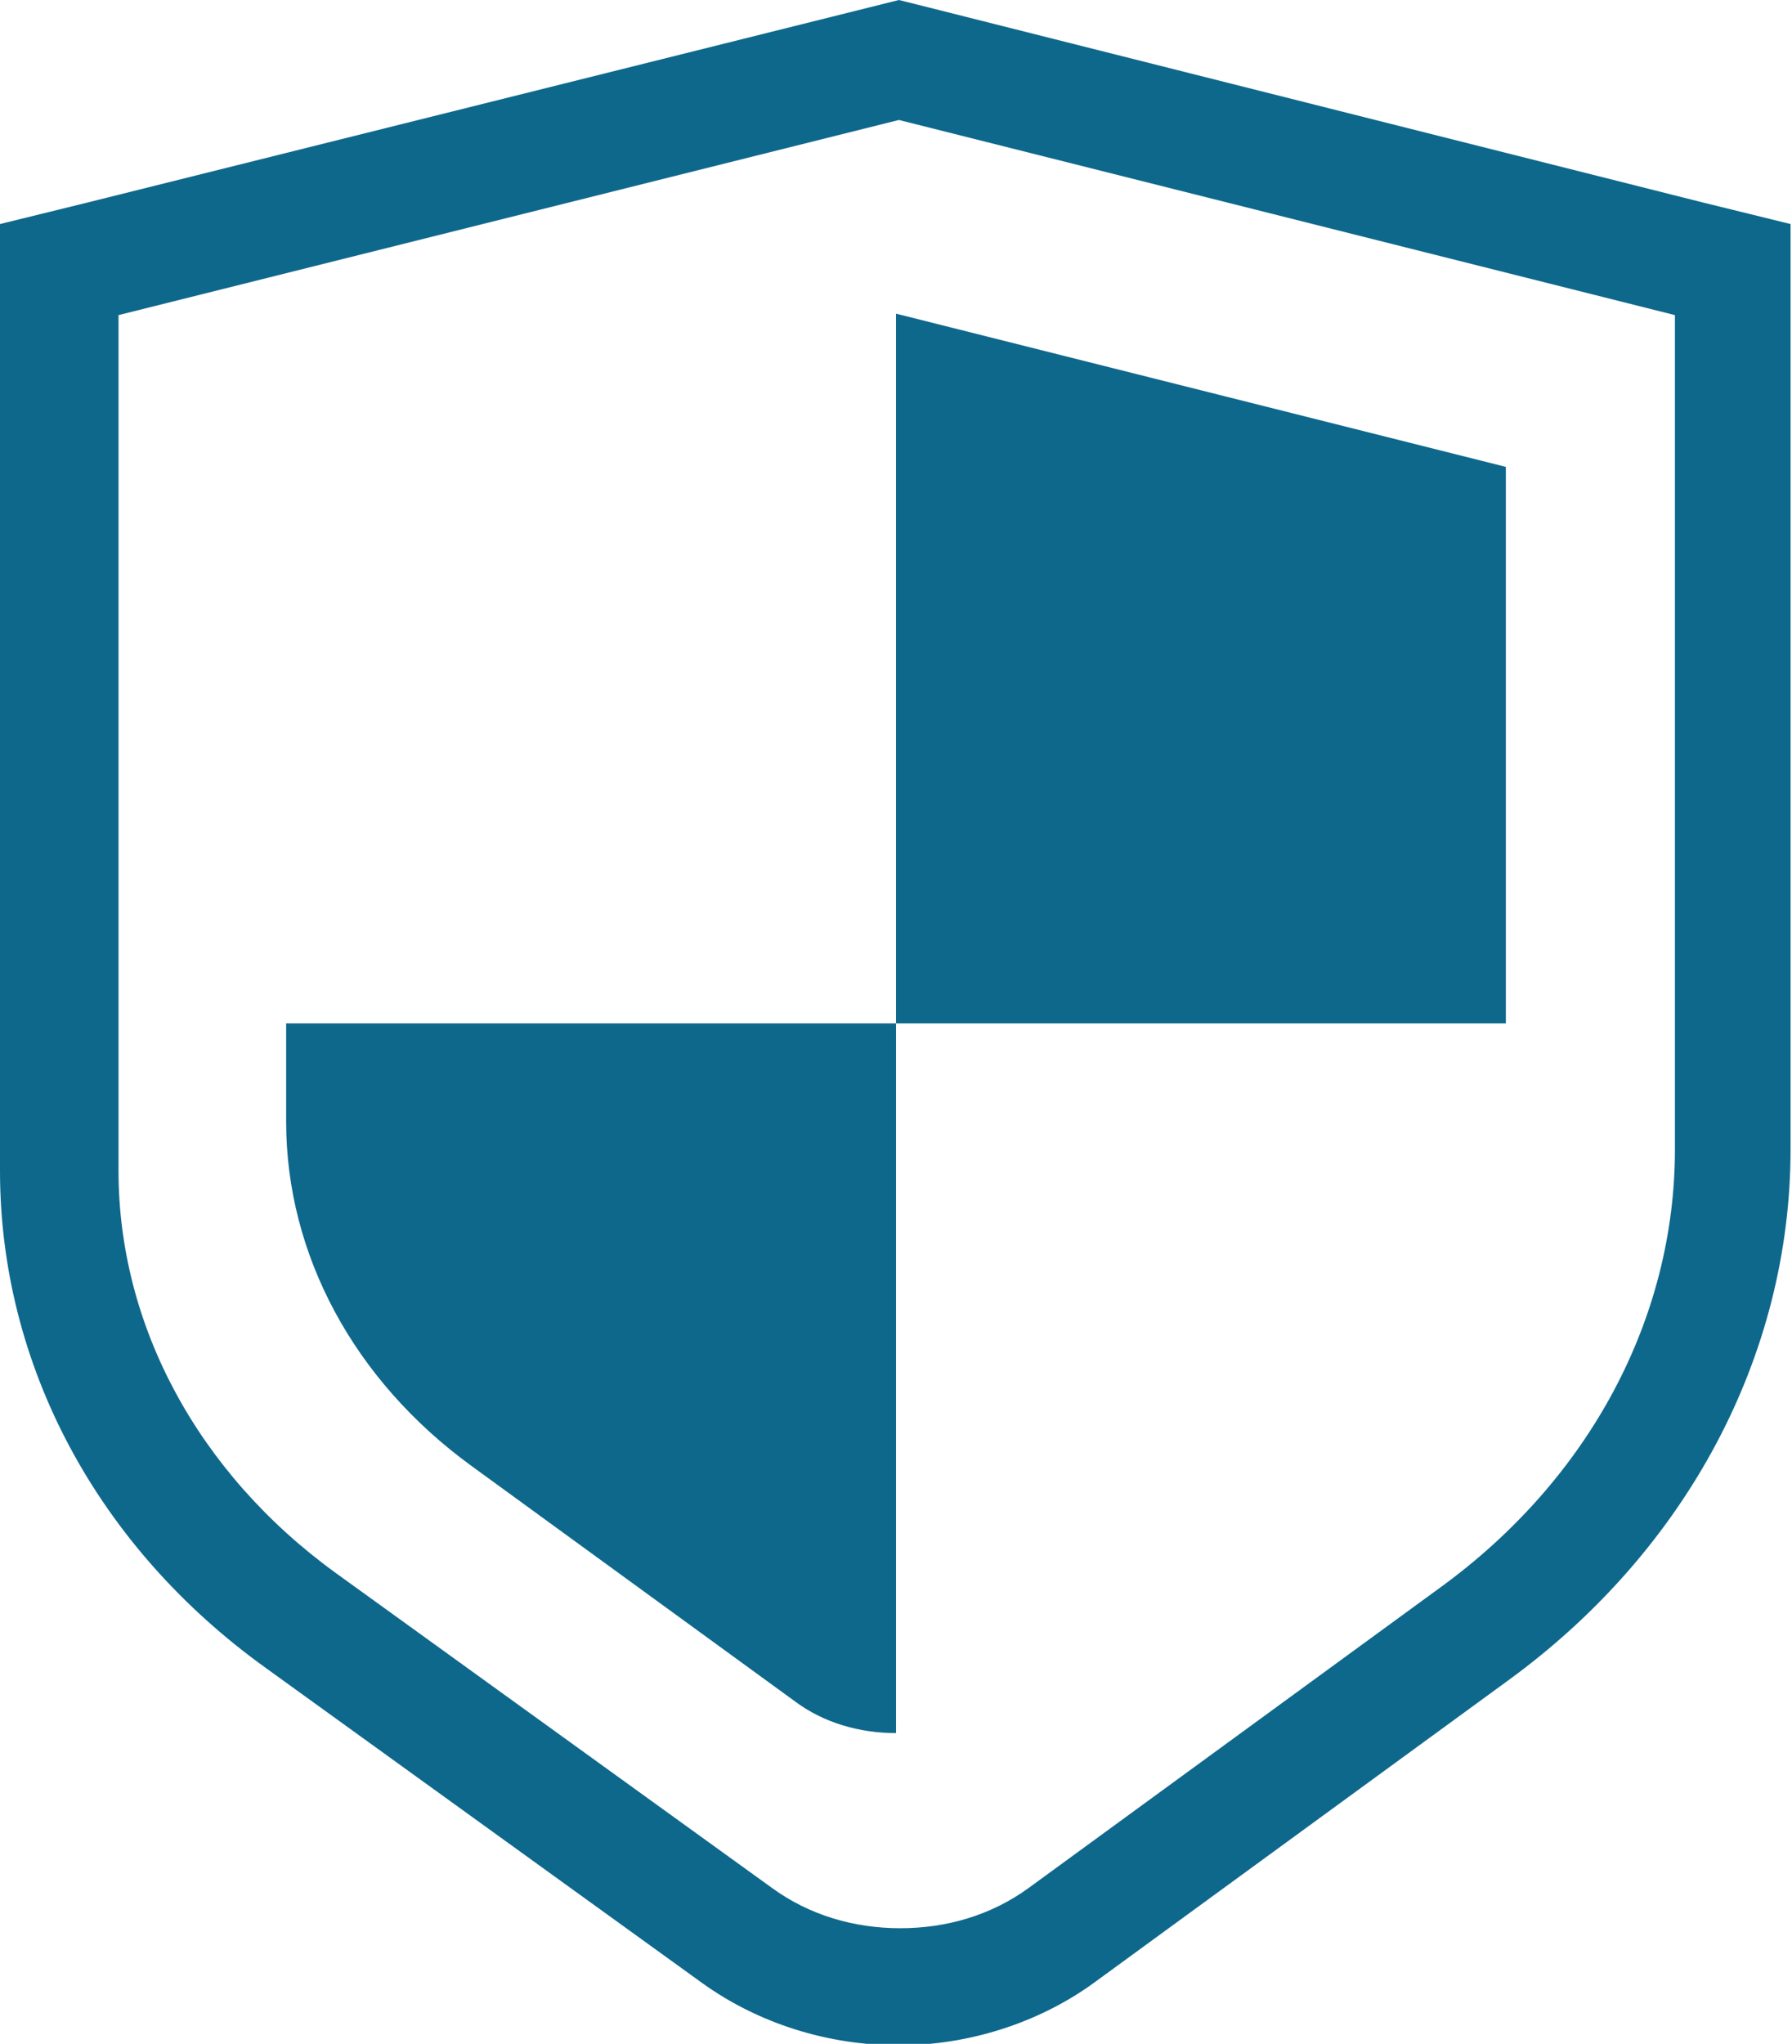
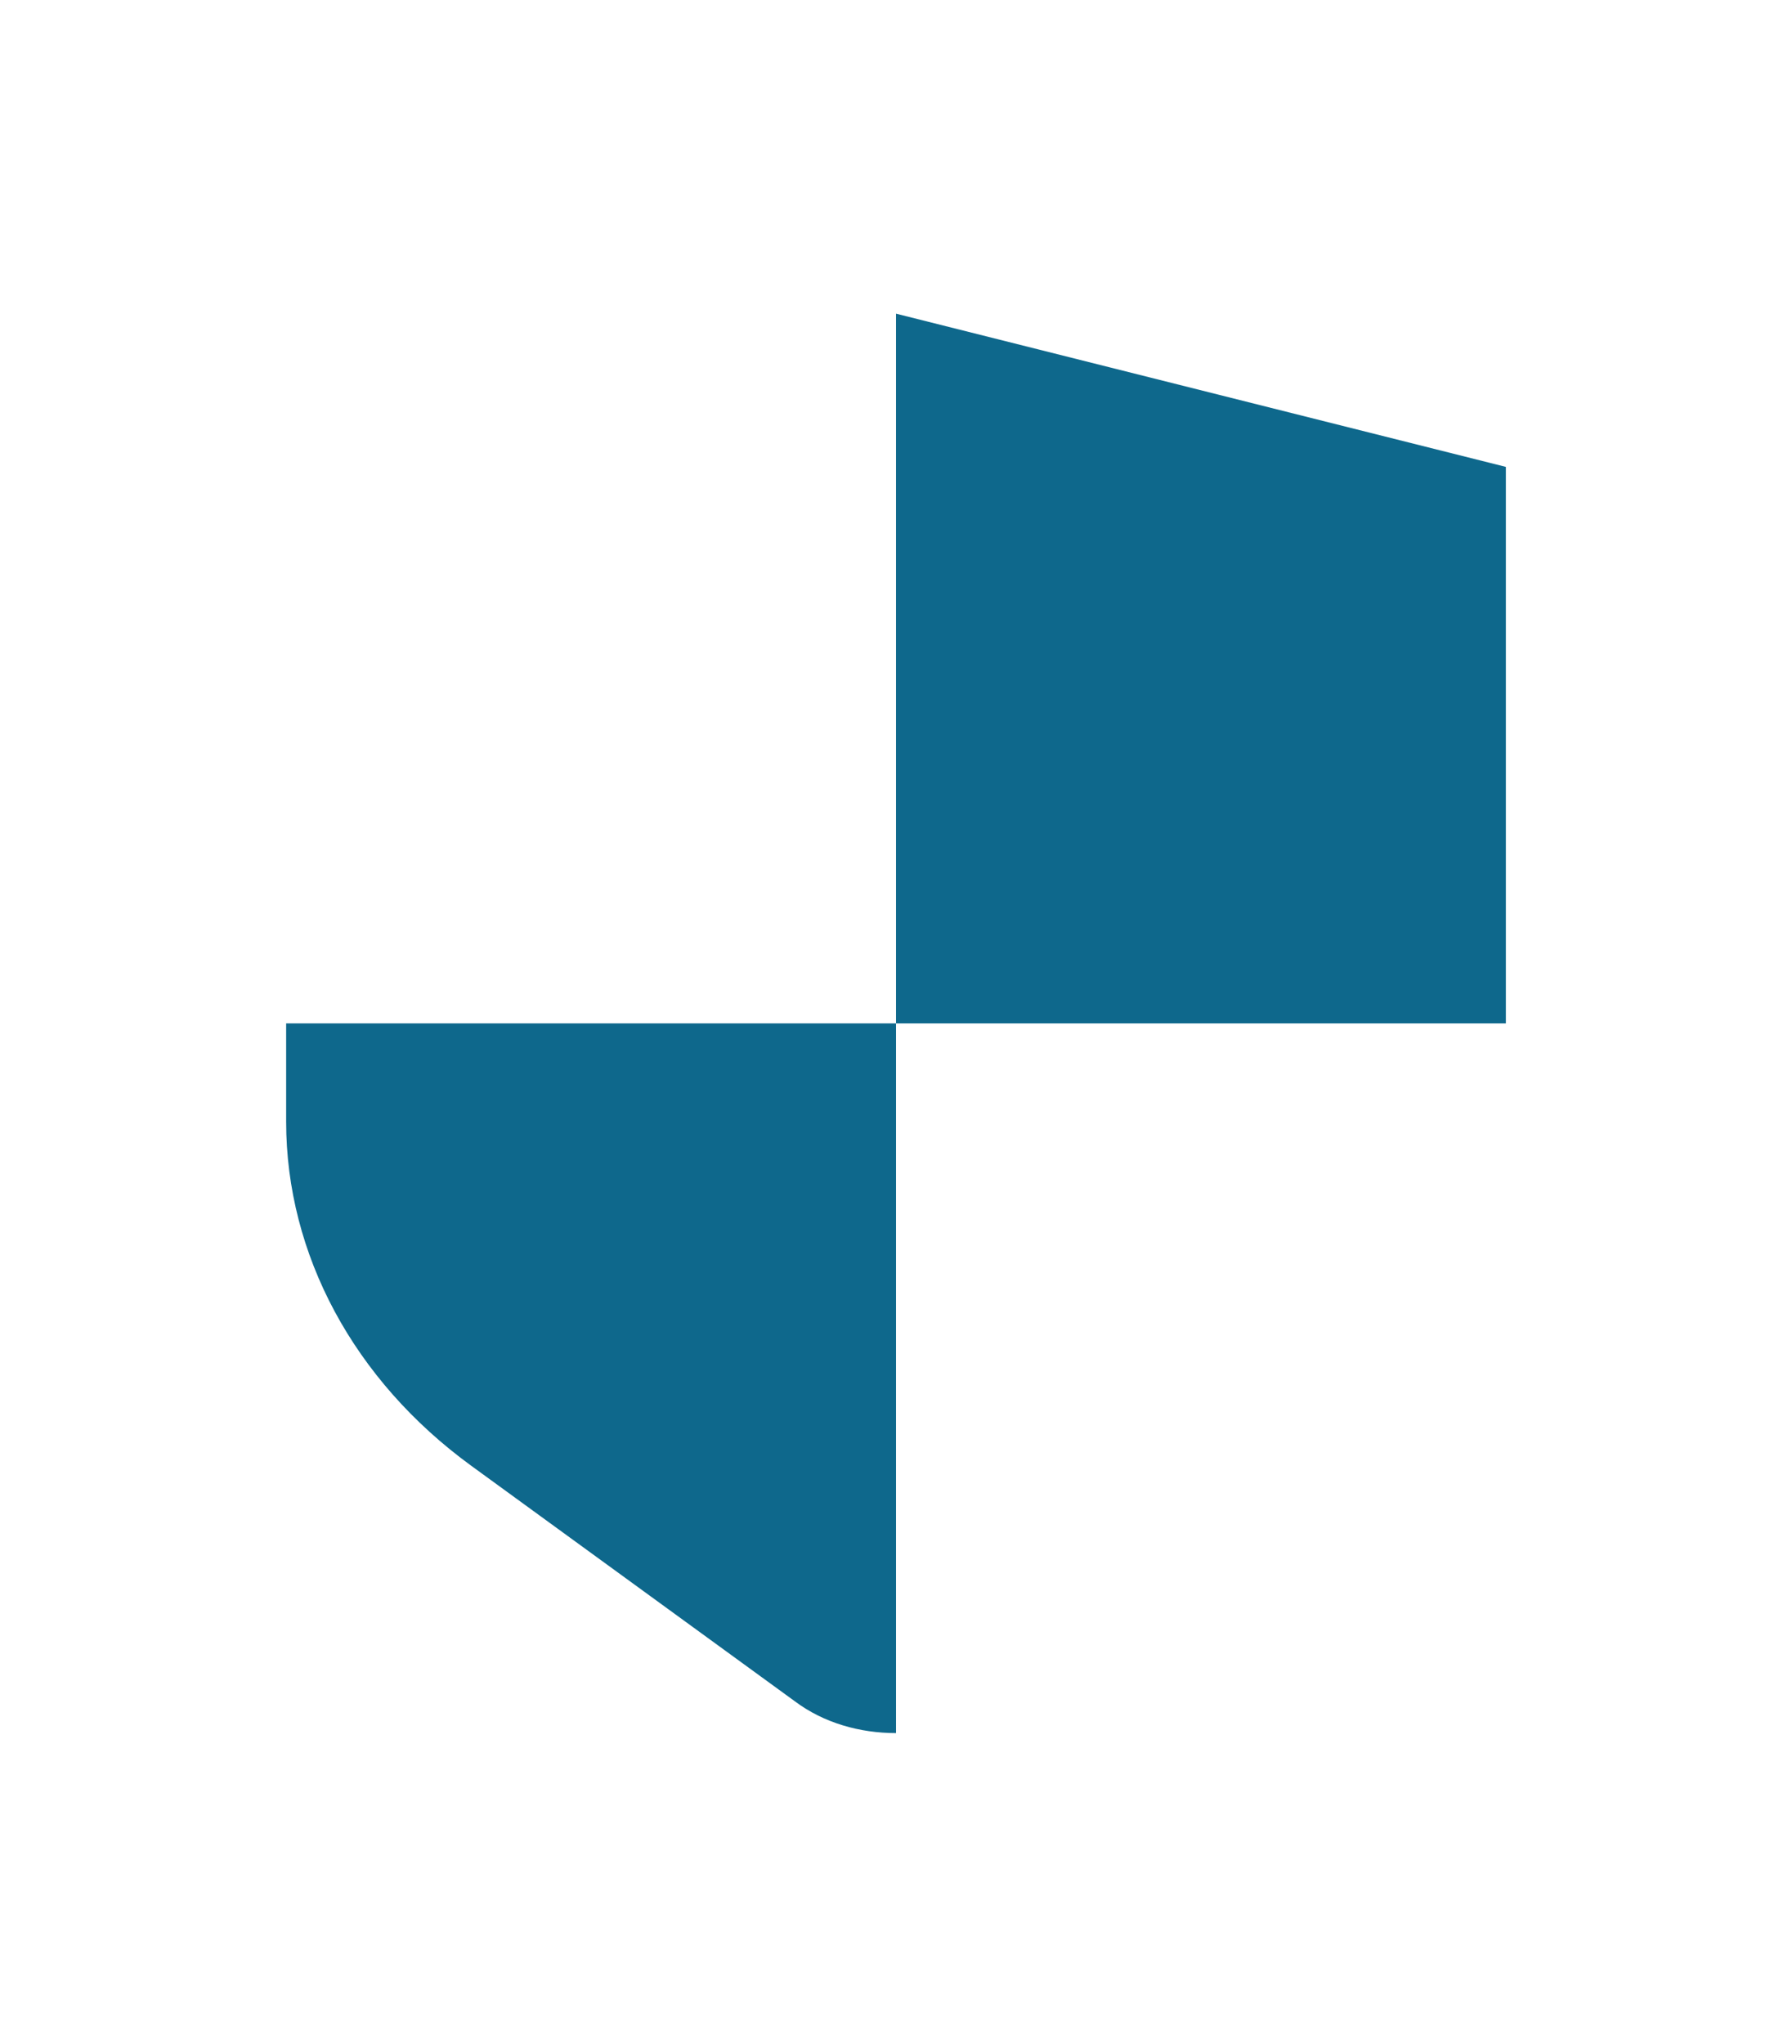
<svg xmlns="http://www.w3.org/2000/svg" id="_图层_2" data-name="图层 2" viewBox="0 0 12.4 14.14">
  <defs>
    <style>
      .cls-1 {
        fill: #0e688c;
      }
    </style>
  </defs>
  <g id="_图层_1-2" data-name="图层 1">
    <g>
-       <path class="cls-1" d="M6.22,.83l5.37,1.35V6.52h0v1.43c0,1.17-.59,2.28-1.62,3.03l-2.85,2.08c-.26,.19-.57,.28-.89,.28s-.63-.09-.89-.28l-3.02-2.18c-.95-.69-1.5-1.71-1.5-2.78V2.18L6.22,.83m0-.83l-.2,.05L.61,1.4l-.61,.15v6.55c0,1.34,.67,2.6,1.84,3.44l3.02,2.18c.39,.28,.87,.43,1.36,.43s.98-.16,1.36-.44l2.85-2.08c1.24-.9,1.96-2.25,1.96-3.68v-1.43s0-4.34,0-4.34v-.63l-.61-.15L6.42,.05l-.2-.05h0Z" />
      <path class="cls-1" d="M6.2,7.08h4.22V3.23l-4.22-1.06V7.08Zm-4.22,0v.68c0,.92,.47,1.79,1.28,2.38l2.24,1.63c.2,.15,.45,.22,.7,.22V7.08H1.98Z" />
    </g>
  </g>
</svg>